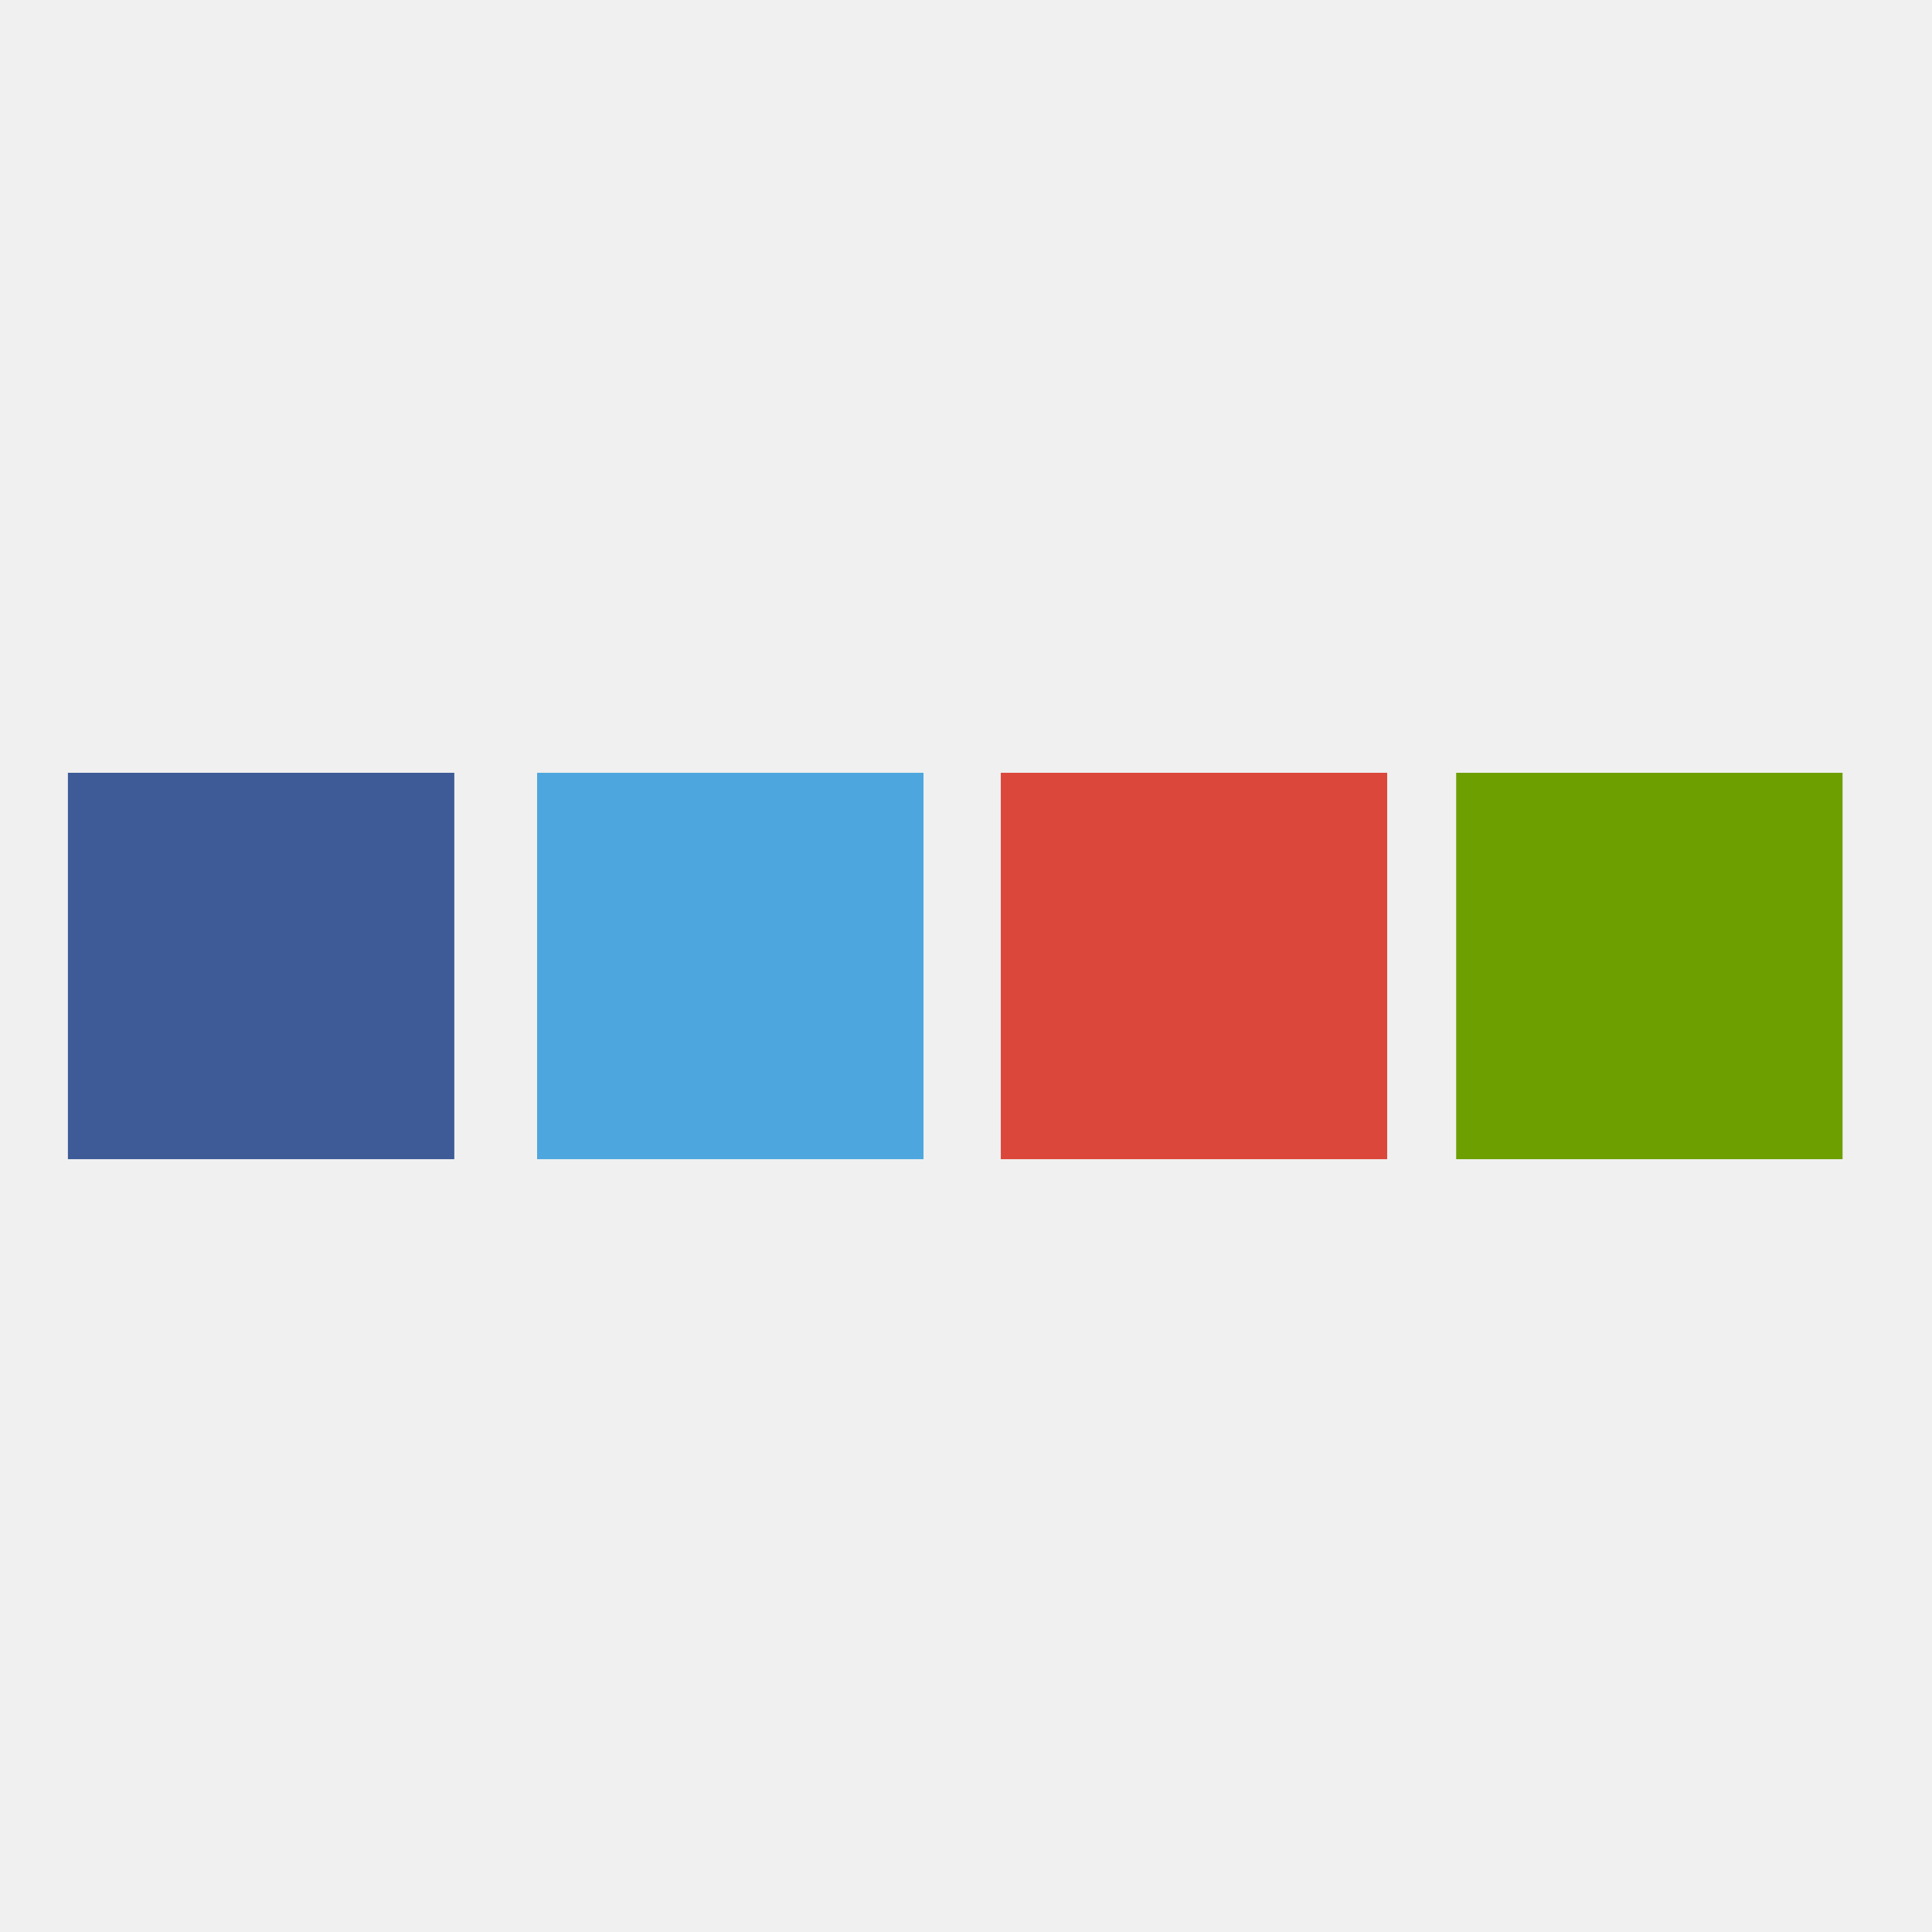
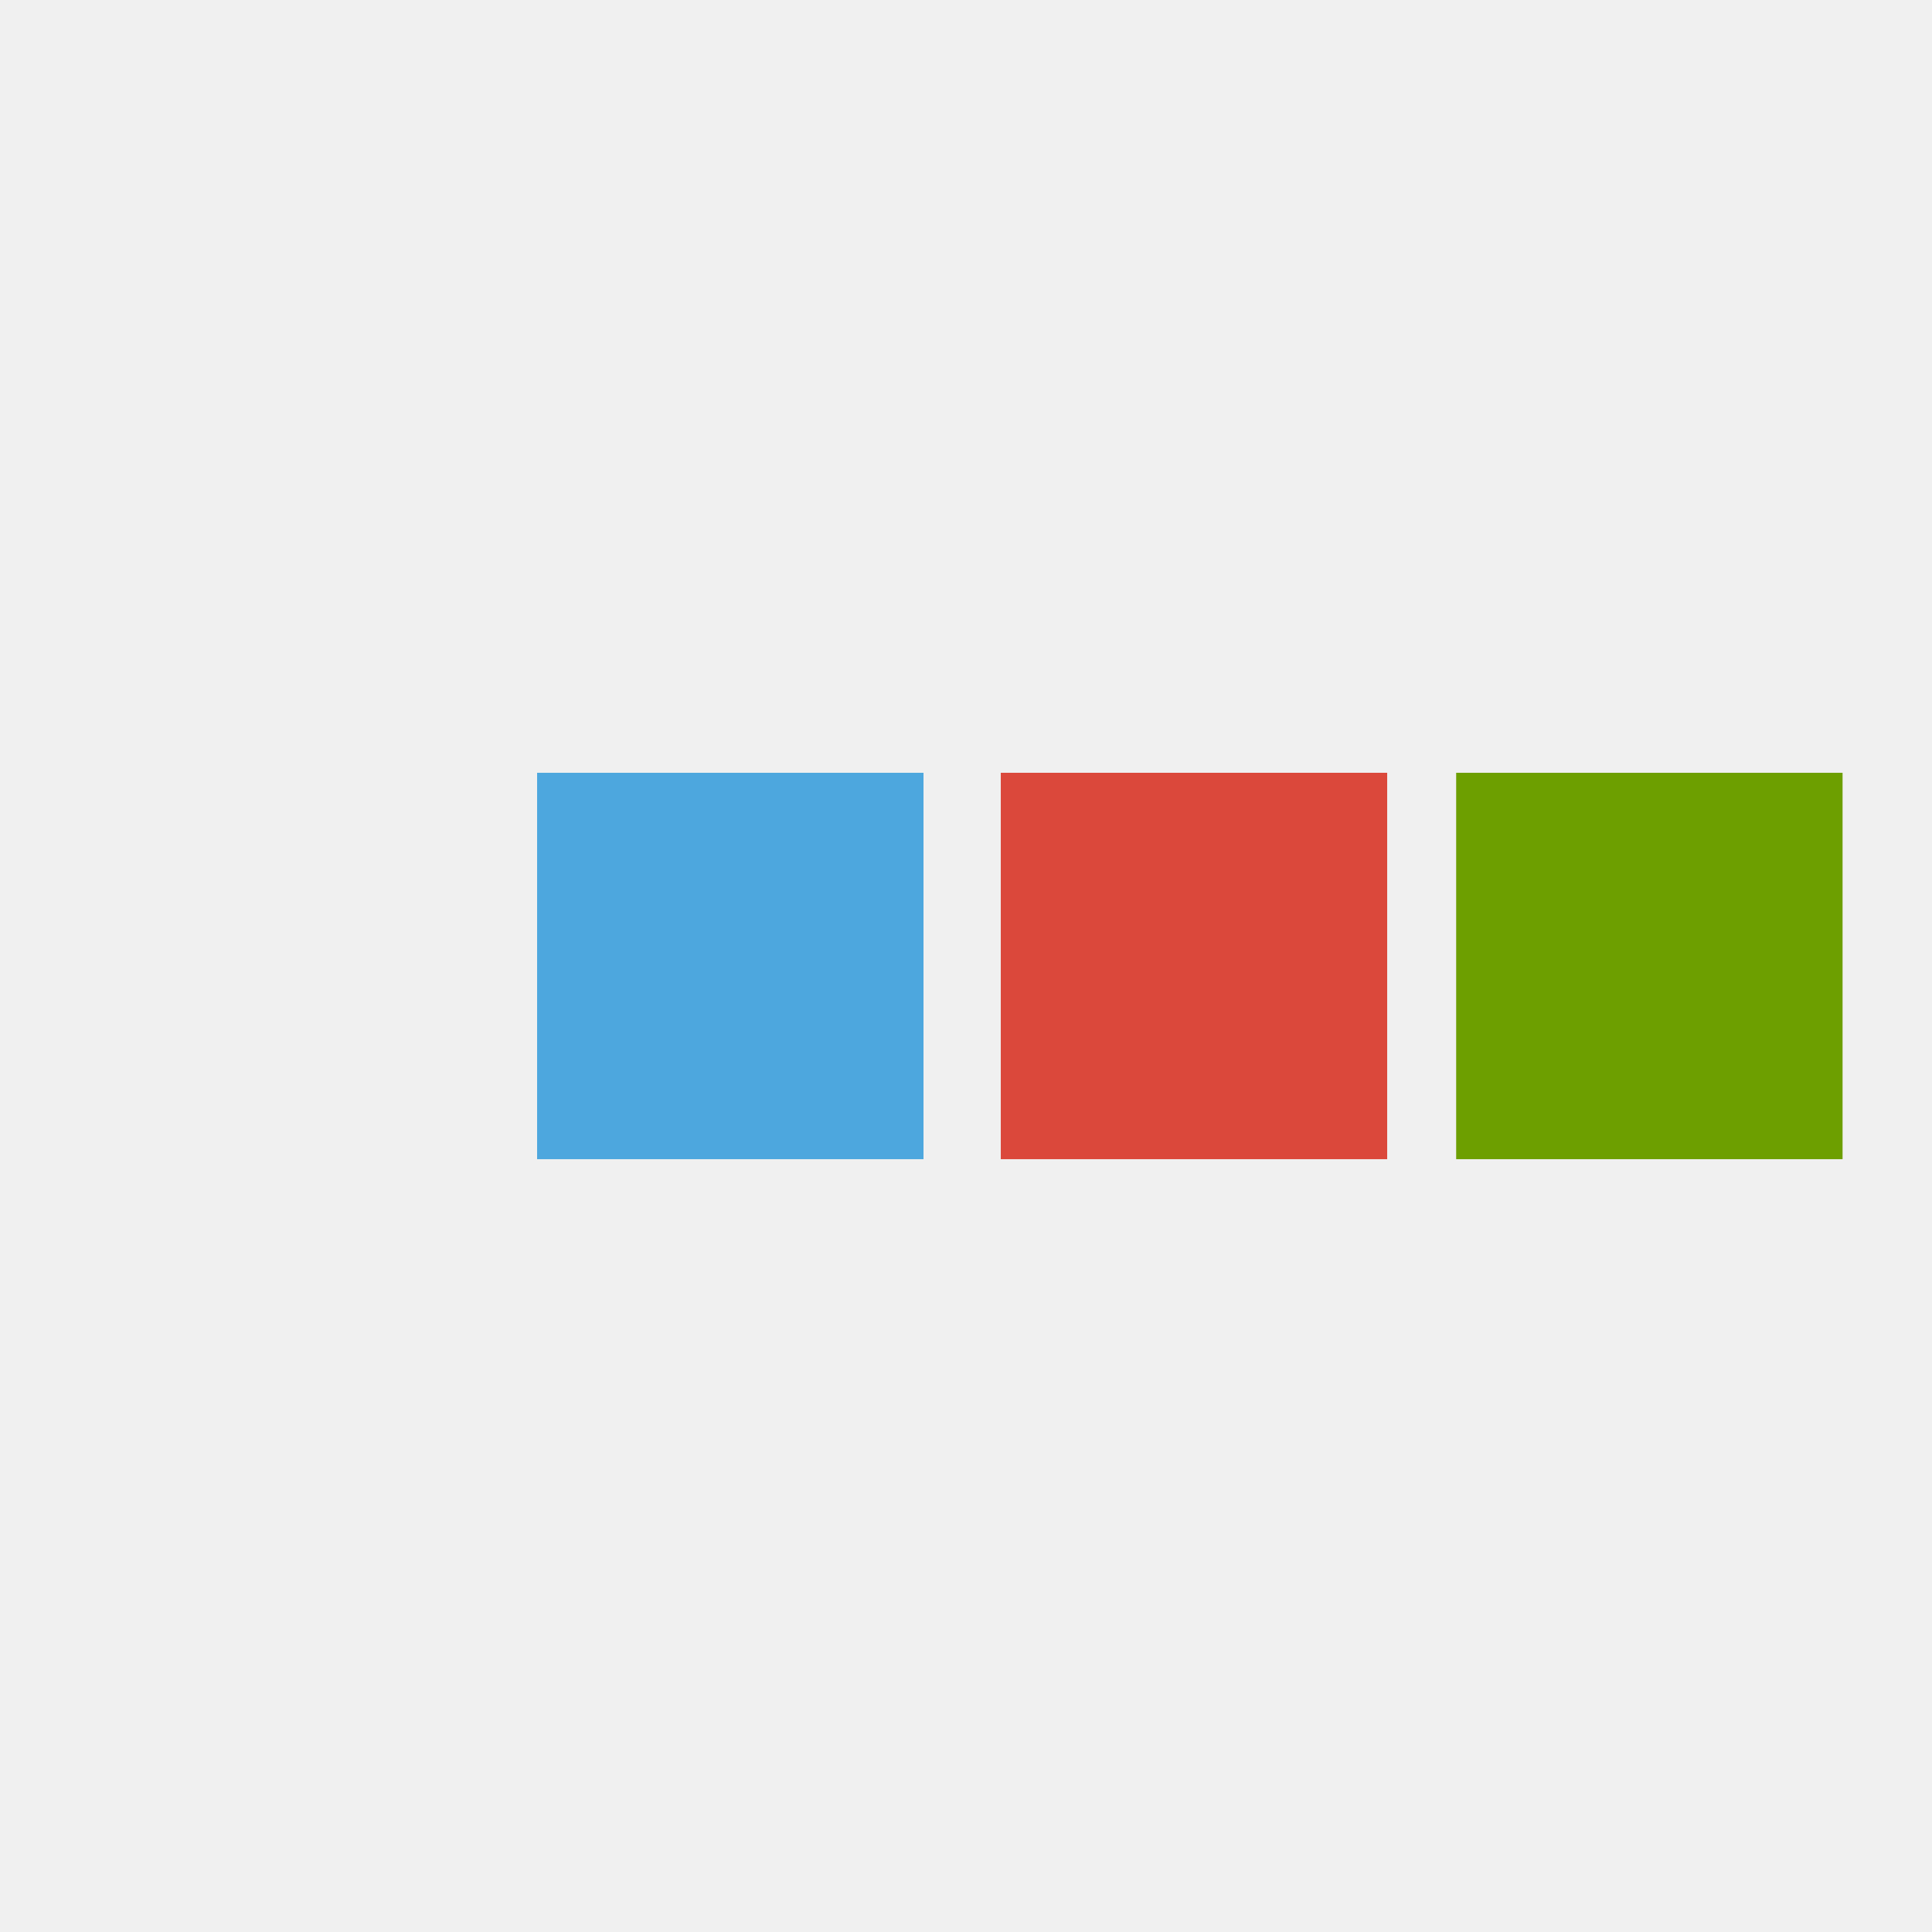
<svg xmlns="http://www.w3.org/2000/svg" width="250" height="250" viewBox="0 0 66.146 66.146">
  <path fill="#f0f0f0" d="M0 0h66.274v66.146H0z" />
-   <path fill="#3e5b98" d="M2.325 26.458h13.229v13.229H2.325z" />
  <path fill="#4da7de" d="M18.389 26.458h13.229v13.229H18.389z" />
  <path fill="#db483b" d="M34.264 26.458h13.229v13.229H34.264z" />
  <path fill="#6d9f00" d="M49.855 26.458h13.229v13.229H49.855z" />
</svg>